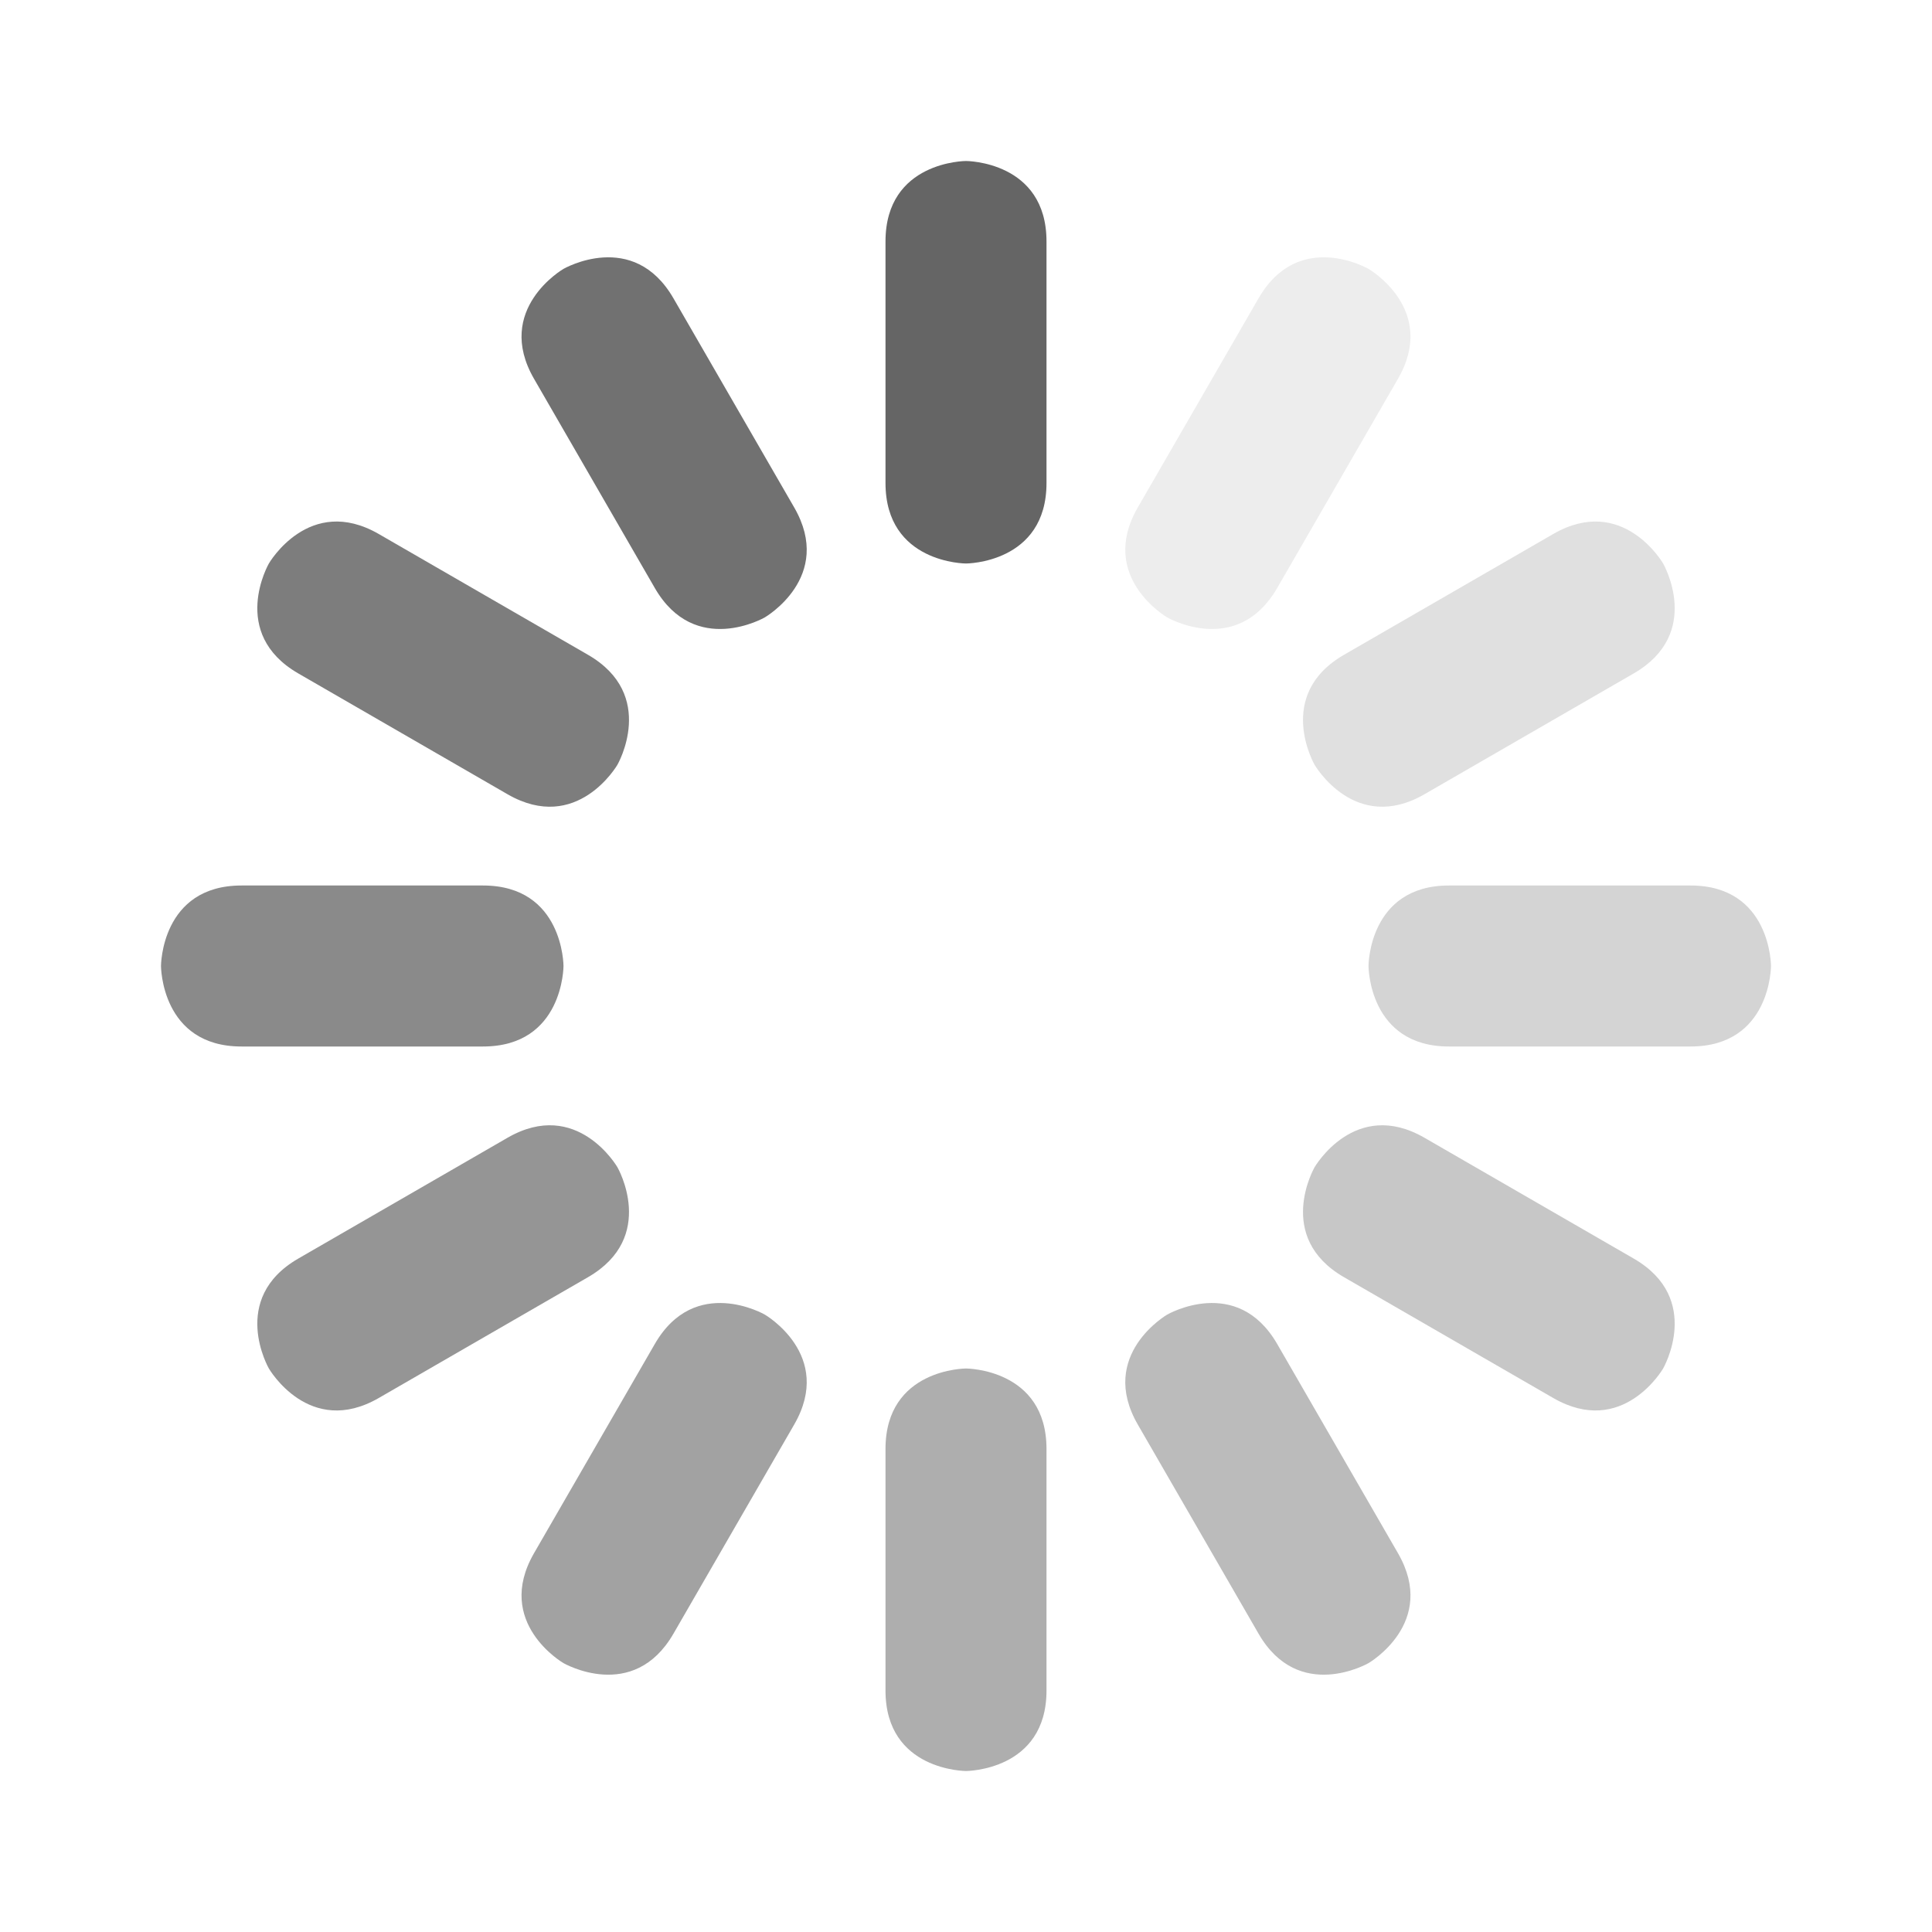
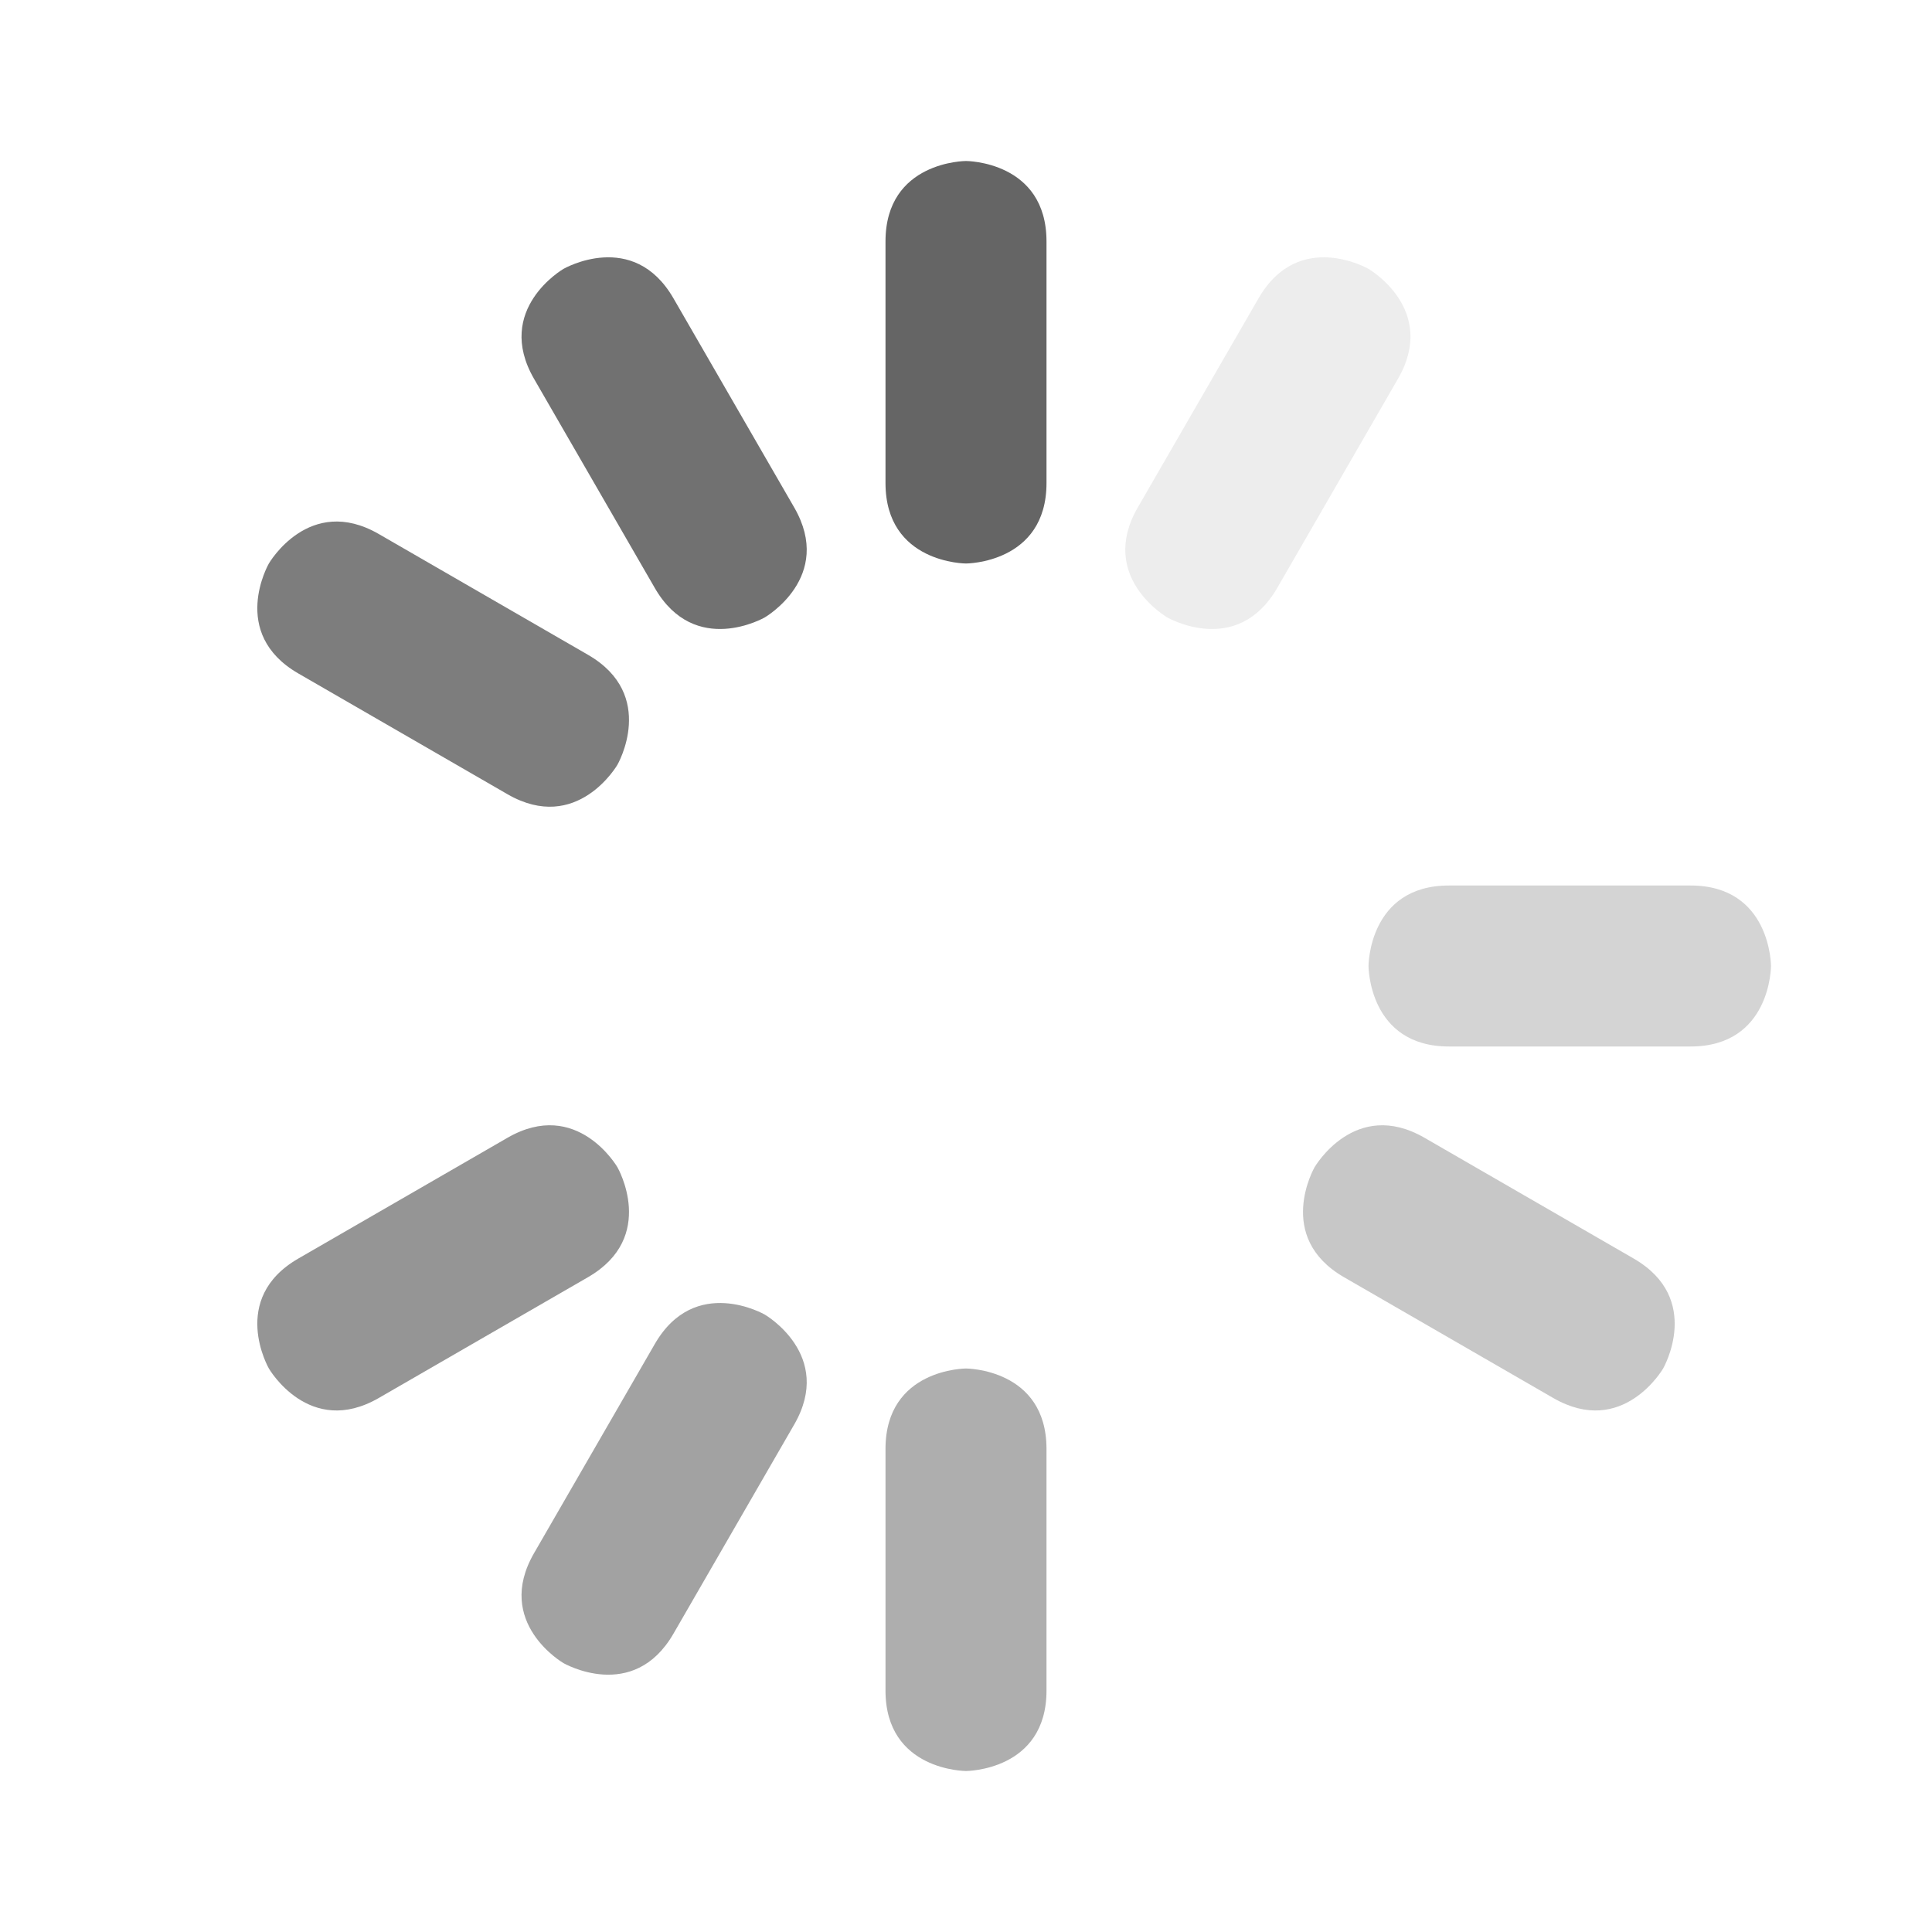
<svg xmlns="http://www.w3.org/2000/svg" fill="none" height="100%" overflow="visible" preserveAspectRatio="none" style="display: block;" viewBox="0 0 24 24" width="100%">
  <g clip-path="url(#clip0_0_23355)" id="loading 2">
    <g id="Vector">
</g>
    <path d="M13 3C13 2 12 2 12 2C12 2 11 2 11 3V6C11 7 12 7 12 7C12 7 13 7 13 6V3Z" fill="#656565" id="Rectangle 1269" />
    <path d="M13 18C13 17 12 17 12 17C12 17 11 17 11 18V21C11 22 12 22 12 22C12 22 13 22 13 21V18Z" fill="#656565" id="Rectangle 1270" opacity="0.52" />
    <path d="M8.366 3.706C7.866 2.84 7 3.34 7 3.34C7 3.34 6.134 3.84 6.634 4.706L8.134 7.304C8.634 8.17 9.5 7.67 9.5 7.67C9.5 7.67 10.366 7.17 9.866 6.304L8.366 3.706Z" fill="#656565" id="Rectangle 1269_2" opacity="0.92" />
-     <path d="M15.866 16.696C15.366 15.83 14.5 16.33 14.5 16.33C14.5 16.33 13.634 16.83 14.134 17.696L15.634 20.294C16.134 21.16 17 20.66 17 20.66C17 20.66 17.866 20.16 17.366 19.294L15.866 16.696Z" fill="#656565" id="Rectangle 1270_2" opacity="0.44" />
    <path d="M4.706 6.634C3.84 6.134 3.34 7 3.34 7C3.34 7 2.84 7.866 3.706 8.366L6.304 9.866C7.17 10.366 7.67 9.5 7.67 9.5C7.67 9.5 8.17 8.634 7.304 8.134L4.706 6.634Z" fill="#656565" id="Rectangle 1269_3" opacity="0.84" />
    <path d="M17.696 14.134C16.83 13.634 16.33 14.5 16.33 14.5C16.33 14.5 15.83 15.366 16.696 15.866L19.294 17.366C20.16 17.866 20.66 17 20.66 17C20.66 17 21.16 16.134 20.294 15.634L17.696 14.134Z" fill="#656565" id="Rectangle 1270_3" opacity="0.36" />
-     <path d="M3 11C2 11 2 12 2 12C2 12 2 13 3 13H6C7 13 7 12 7 12C7 12 7 11 6 11H3Z" fill="#656565" id="Rectangle 1269_4" opacity="0.76" />
    <path d="M18 11C17 11 17 12 17 12C17 12 17 13 18 13H21C22 13 22 12 22 12C22 12 22 11 21 11H18Z" fill="#656565" id="Rectangle 1270_4" opacity="0.28" />
    <path d="M3.706 15.634C2.84 16.134 3.34 17 3.34 17C3.34 17 3.84 17.866 4.706 17.366L7.304 15.866C8.17 15.366 7.67 14.5 7.67 14.5C7.67 14.5 7.17 13.634 6.304 14.134L3.706 15.634Z" fill="#656565" id="Rectangle 1269_5" opacity="0.68" />
-     <path d="M16.696 8.134C15.83 8.634 16.33 9.5 16.33 9.5C16.33 9.5 16.83 10.366 17.696 9.866L20.294 8.366C21.16 7.866 20.66 7 20.66 7C20.66 7 20.16 6.134 19.294 6.634L16.696 8.134Z" fill="#656565" id="Rectangle 1270_5" opacity="0.2" />
    <path d="M6.634 19.294C6.134 20.16 7 20.66 7 20.66C7 20.66 7.866 21.16 8.366 20.294L9.866 17.696C10.366 16.83 9.5 16.33 9.5 16.33C9.5 16.33 8.634 15.83 8.134 16.696L6.634 19.294Z" fill="#656565" id="Rectangle 1269_6" opacity="0.6" />
    <path d="M14.134 6.304C13.634 7.17 14.5 7.67 14.5 7.67C14.5 7.67 15.366 8.17 15.866 7.304L17.366 4.706C17.866 3.84 17 3.34 17 3.34C17 3.34 16.134 2.84 15.634 3.706L14.134 6.304Z" fill="#656565" id="Rectangle 1270_6" opacity="0.12" />
  </g>
  <defs>
    <clipPath id="clip0_0_23355">
      <rect fill="white" height="24" width="24" />
    </clipPath>
  </defs>
</svg>